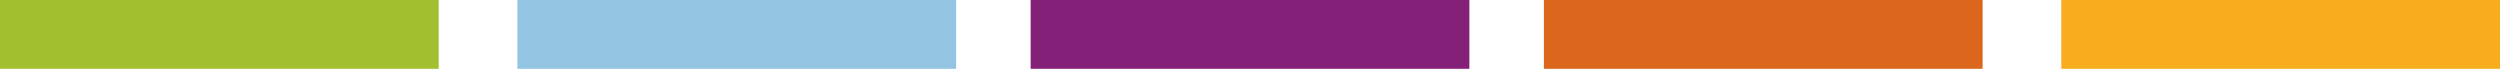
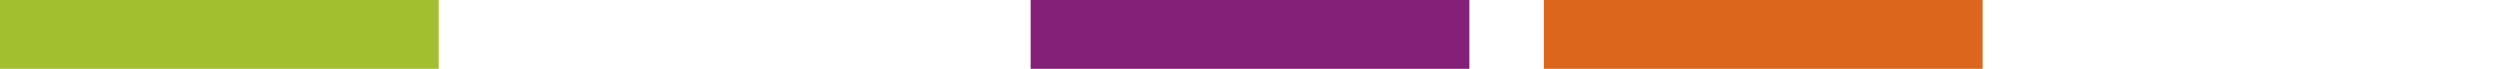
<svg xmlns="http://www.w3.org/2000/svg" width="165.618" height="4.56" viewBox="0 0 165.618 4.56">
  <g id="Group_1712" data-name="Group 1712" transform="translate(-5684.303 -1392.212)">
    <path id="Path_1263" data-name="Path 1263" d="M5713.369,1392.212H5684.3v4.56h29.065v-4.56Z" fill="#a1bf2f" fill-rule="evenodd" />
-     <path id="Path_1264" data-name="Path 1264" d="M5747.644,1392.212h-29.065v4.56h29.065v-4.56Z" fill="#93c4e2" fill-rule="evenodd" />
    <path id="Path_1265" data-name="Path 1265" d="M5781.645,1392.212H5752.58v4.56h29.065v-4.56Z" fill="#852078" fill-rule="evenodd" />
    <path id="Path_1266" data-name="Path 1266" d="M5815.646,1392.212h-29.065v4.56h29.065v-4.56Z" fill="#dc661c" fill-rule="evenodd" />
-     <path id="Path_1267" data-name="Path 1267" d="M5849.921,1392.212h-29.065v4.56h29.065v-4.56Z" fill="#f8ad1f" fill-rule="evenodd" />
+     <path id="Path_1267" data-name="Path 1267" d="M5849.921,1392.212v4.56h29.065v-4.56Z" fill="#f8ad1f" fill-rule="evenodd" />
  </g>
</svg>